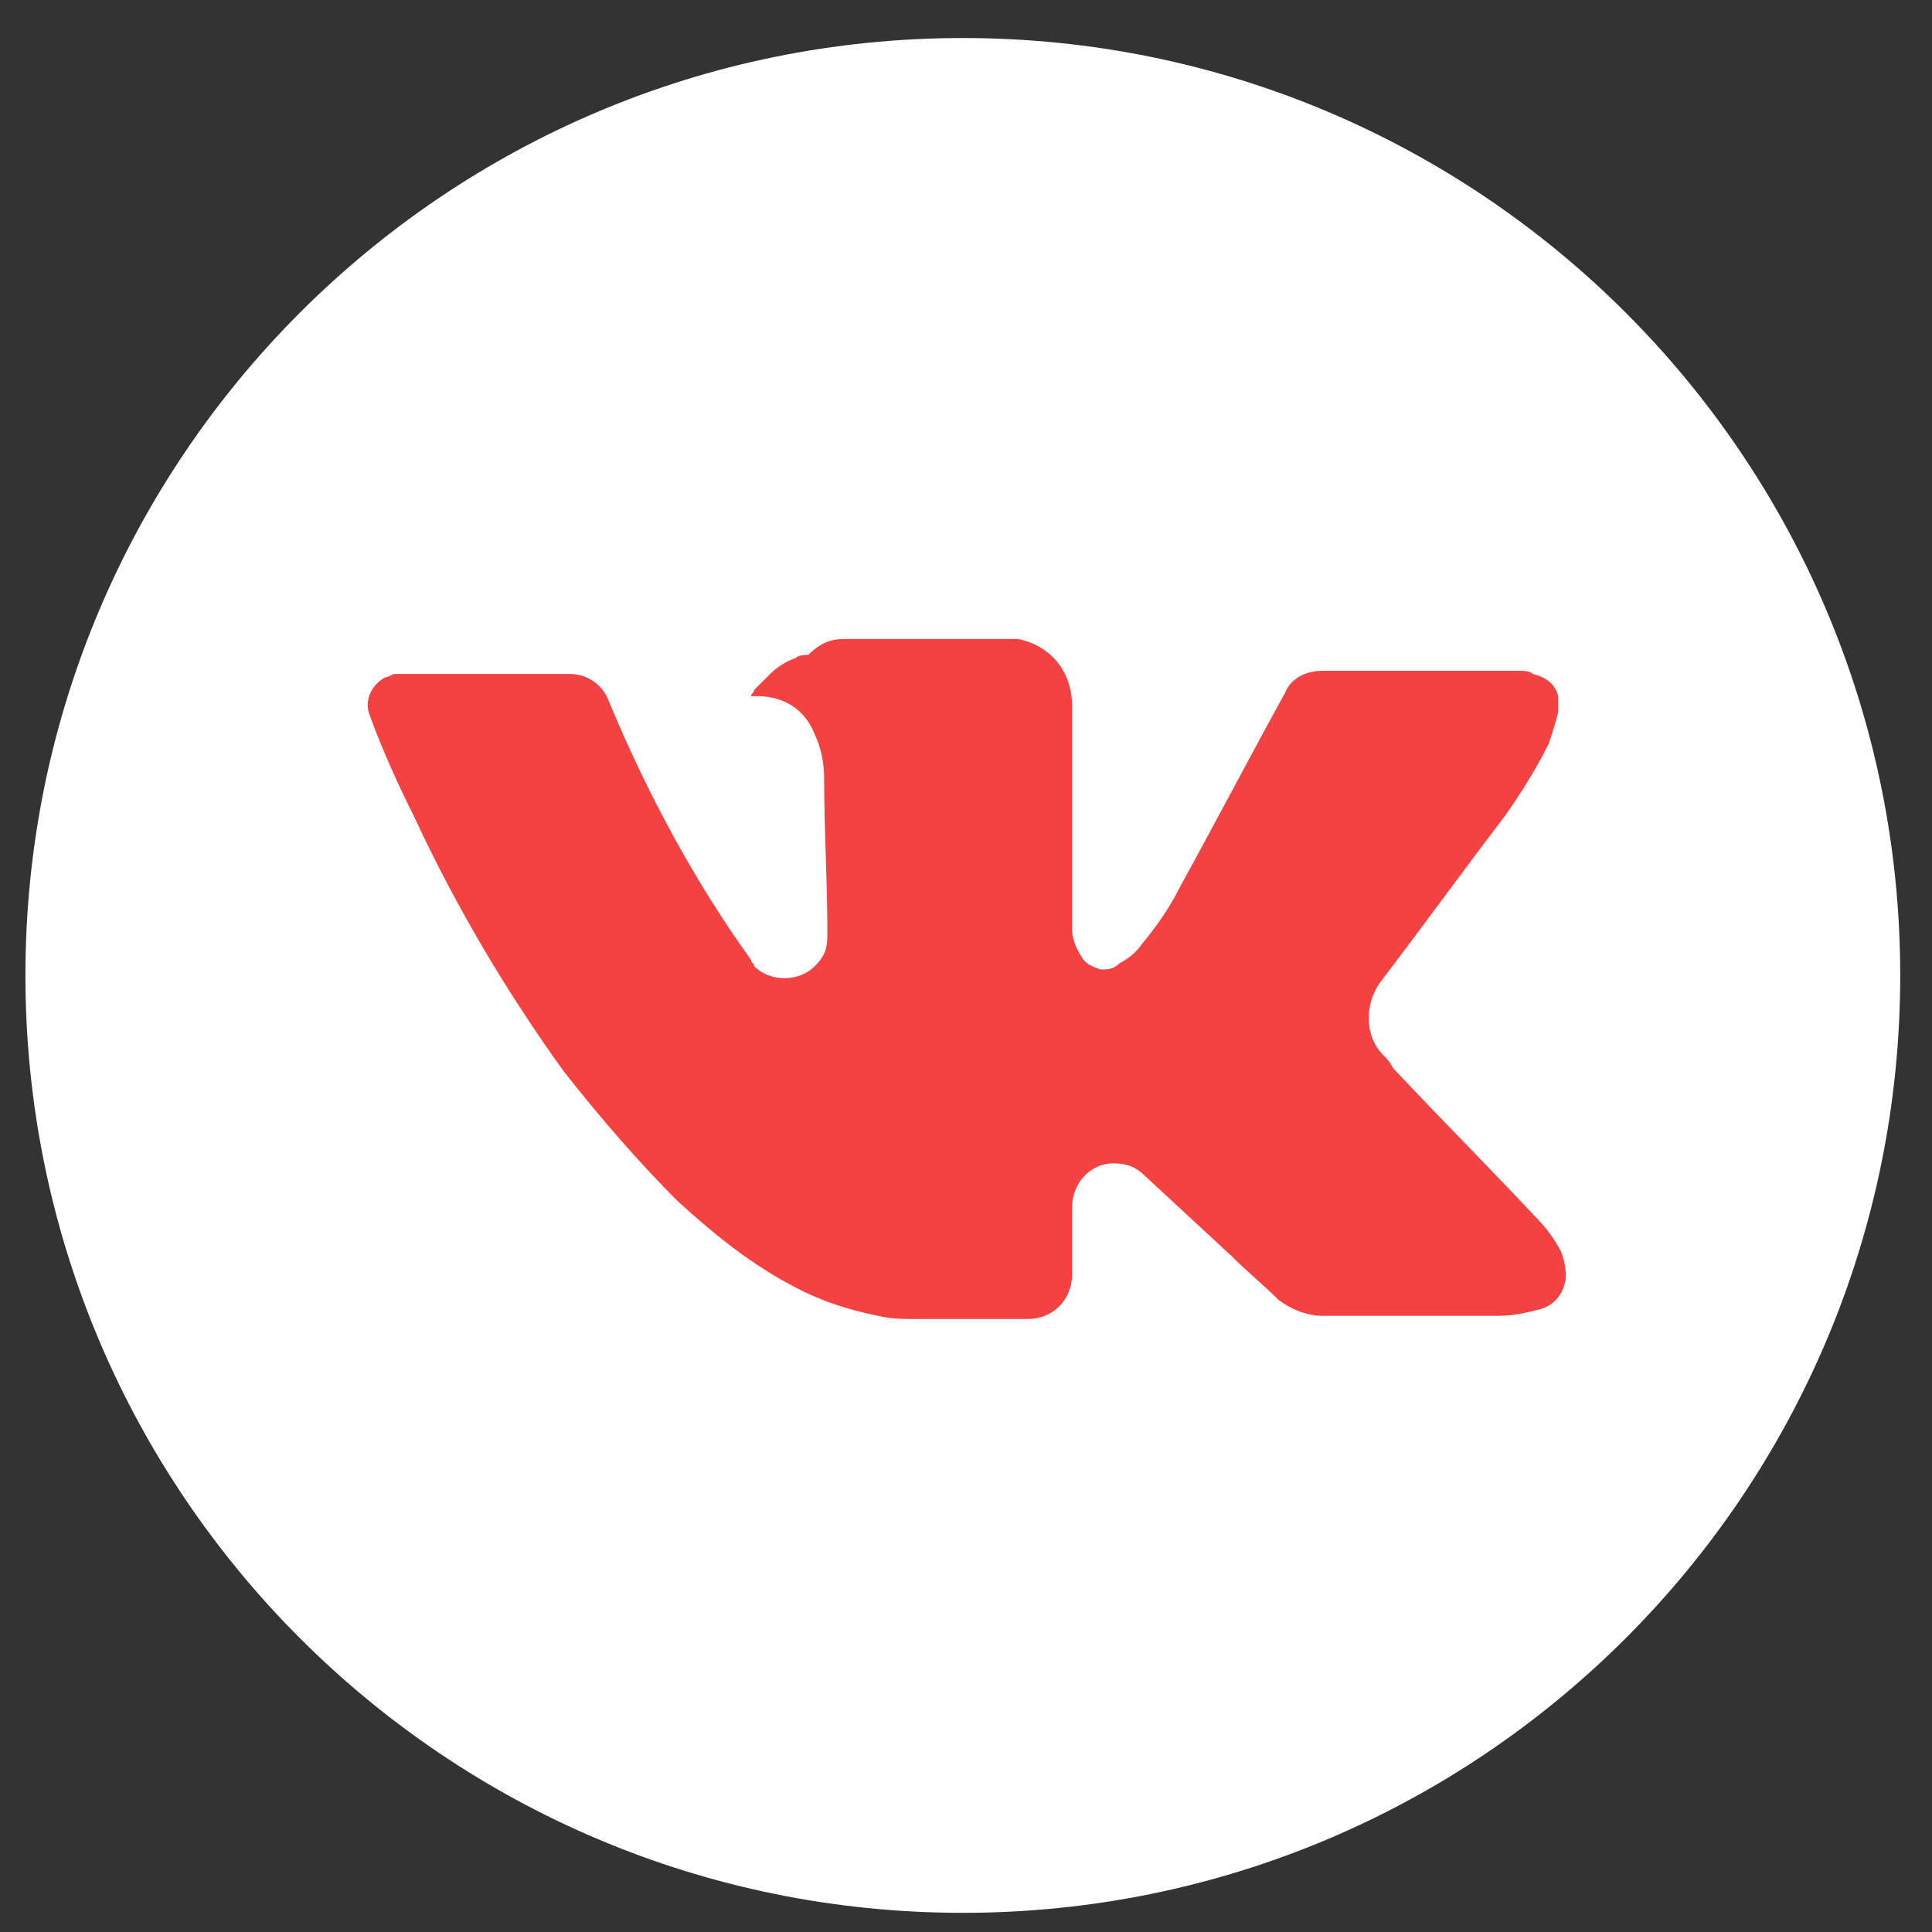
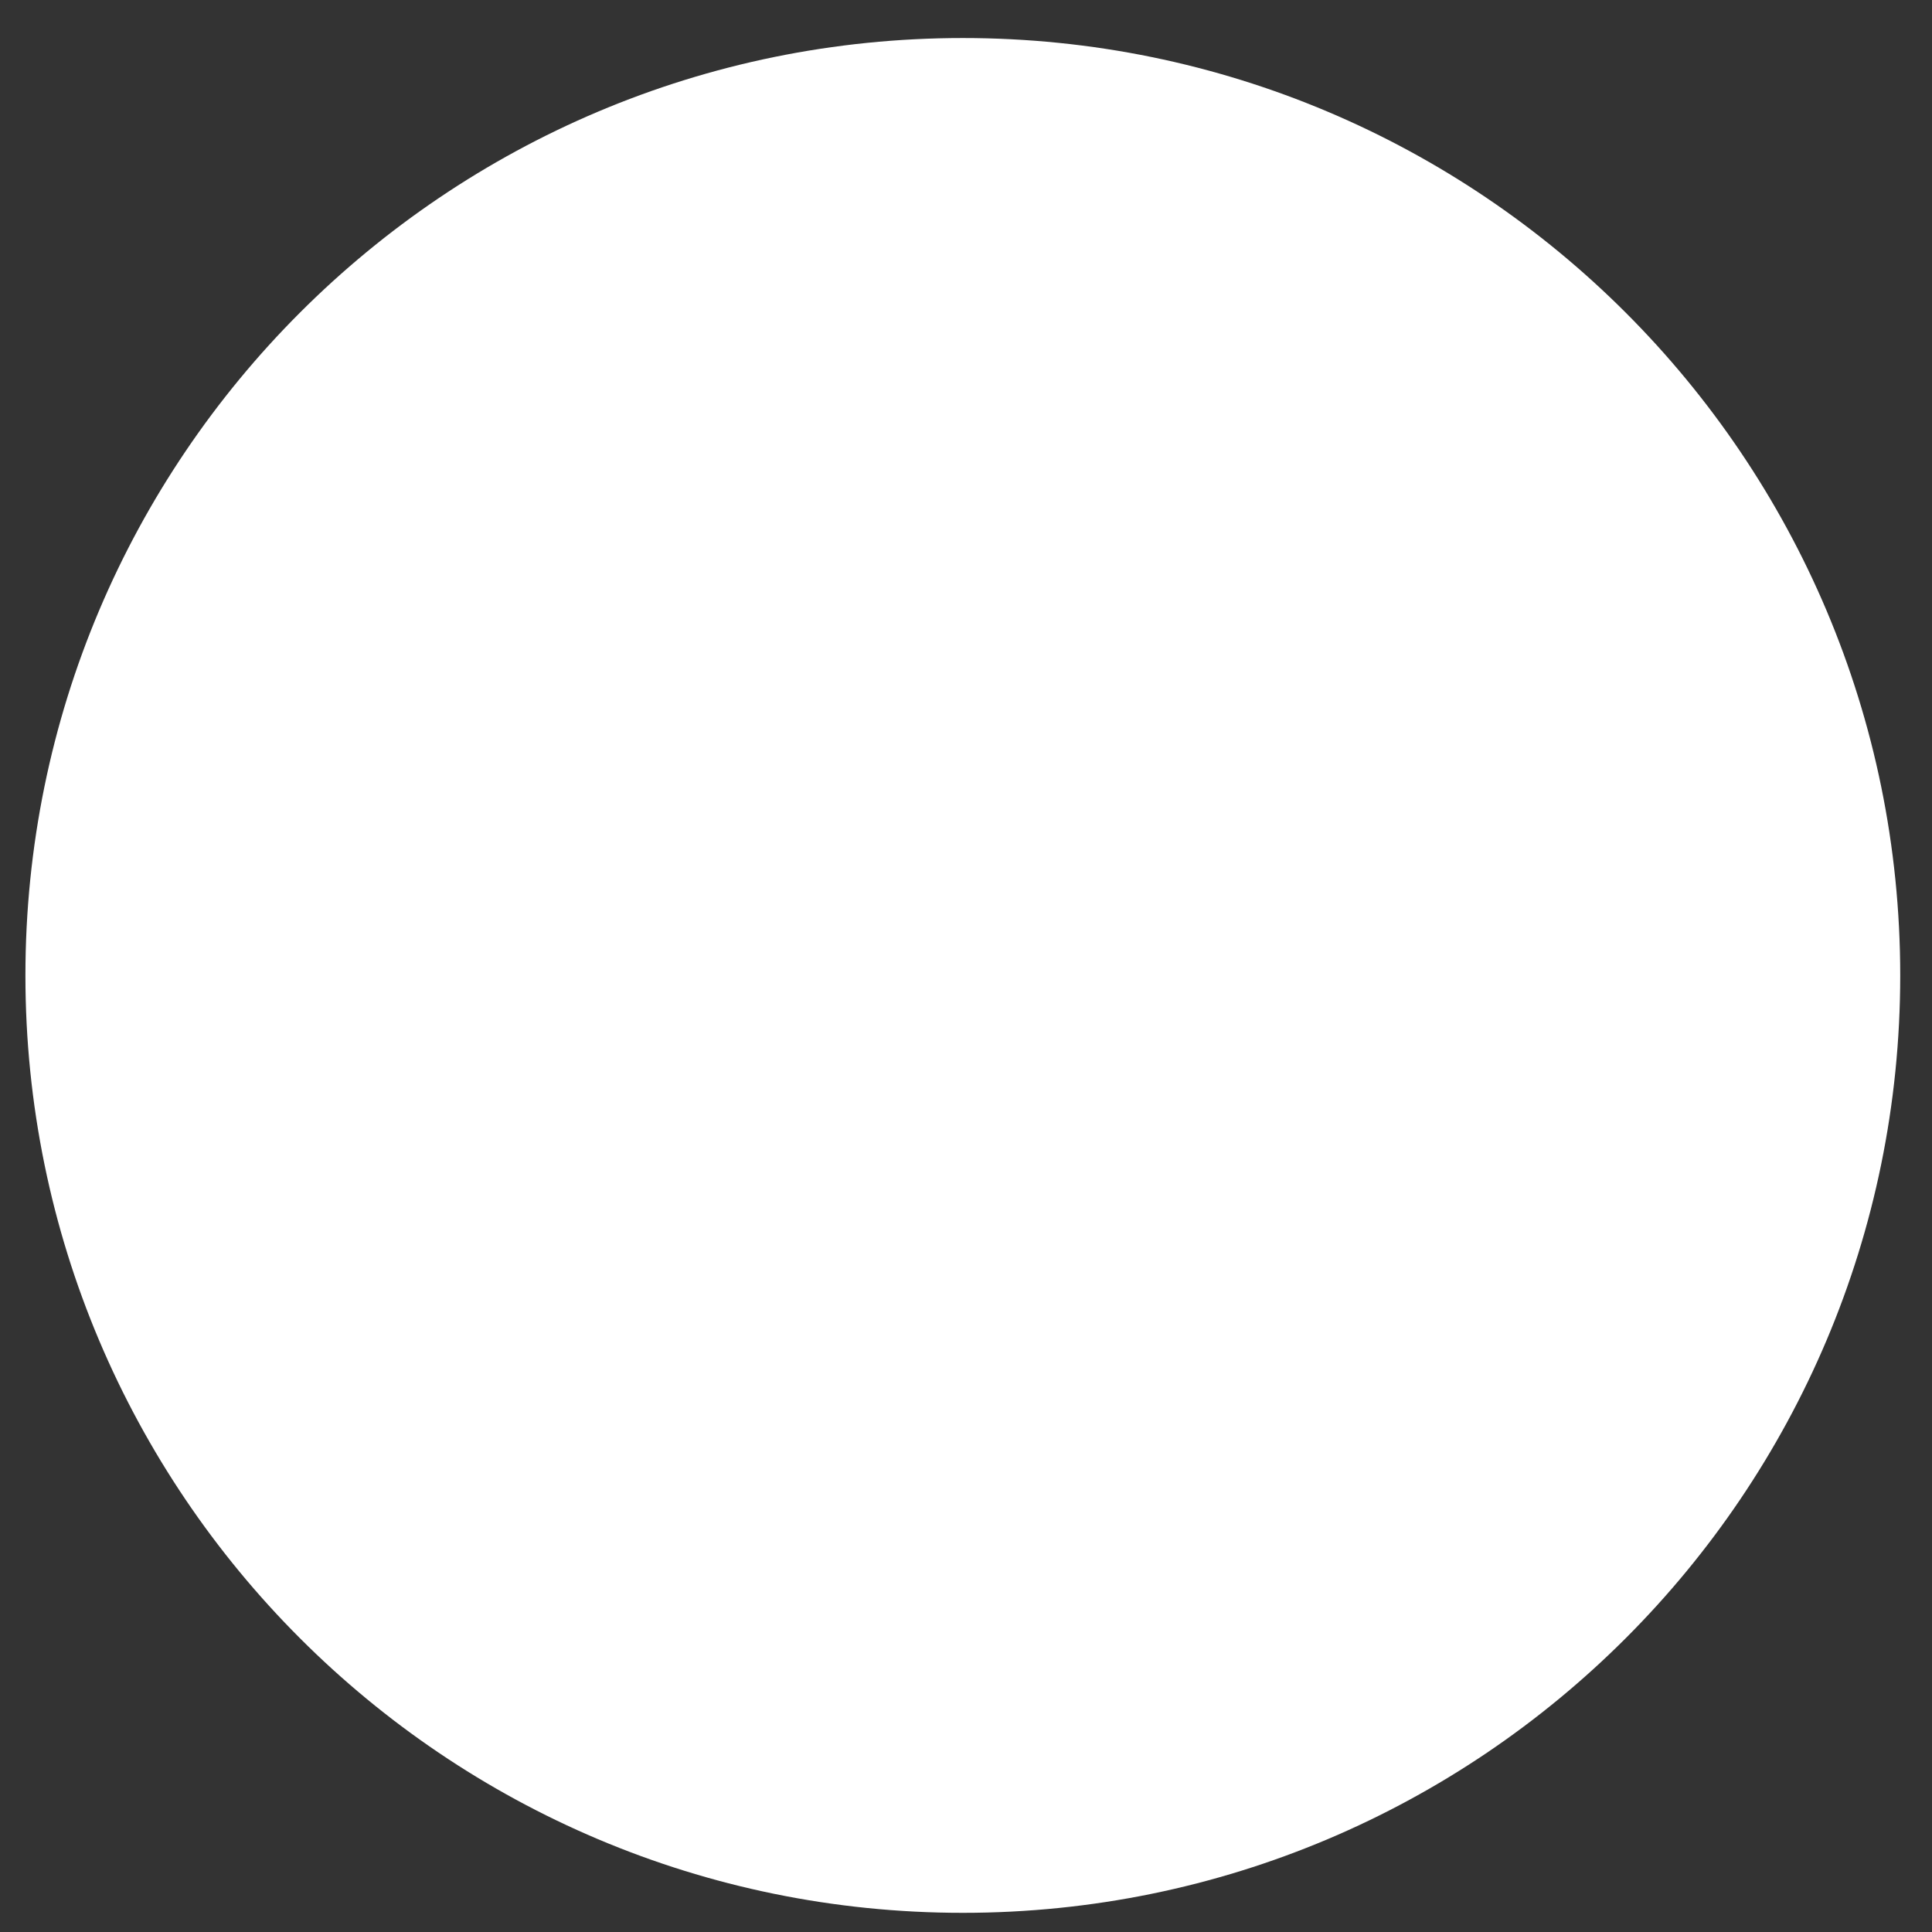
<svg xmlns="http://www.w3.org/2000/svg" width="38" height="38" viewBox="0 0 38 38" fill="none">
  <rect x="0" y="0" width="38" height="38" fill="#333333" stroke="none" />
  <path d="M18.938 37.623C29.12 37.623 37.375 29.368 37.375 19.186C37.375 9.003 29.12 0.748 18.938 0.748C8.755 0.748 0.5 9.003 0.5 19.186C0.5 29.368 8.755 37.623 18.938 37.623Z" fill="white" />
-   <path d="M16.648 12.568C16.898 12.568 17.085 12.568 17.335 12.568C17.773 12.568 18.273 12.568 18.71 12.568H18.835C19.148 12.568 19.46 12.568 19.773 12.568C19.835 12.568 19.898 12.568 20.023 12.568C20.648 12.693 21.085 13.193 21.085 13.881C21.085 15.193 21.085 16.506 21.085 17.881C21.085 18.006 21.085 18.131 21.085 18.256C21.085 18.443 21.148 18.631 21.273 18.818C21.335 18.943 21.46 19.006 21.648 19.069C21.773 19.069 21.898 19.069 22.023 18.944C22.148 18.881 22.335 18.756 22.46 18.568C22.773 18.193 23.023 17.818 23.21 17.443C23.898 16.193 24.585 14.881 25.273 13.631C25.398 13.319 25.71 13.193 26.023 13.193C27.273 13.193 28.585 13.193 29.835 13.193C29.96 13.193 30.085 13.193 30.148 13.256C30.398 13.318 30.585 13.443 30.648 13.693C30.648 13.818 30.648 13.881 30.648 14.006C30.585 14.256 30.523 14.443 30.46 14.631C30.21 15.131 29.898 15.631 29.585 16.068C28.773 17.131 27.96 18.256 27.148 19.318C26.835 19.756 26.835 20.381 27.21 20.756C27.273 20.818 27.335 20.881 27.398 21.006C28.335 22.006 29.273 22.944 30.21 23.944C30.398 24.131 30.585 24.381 30.71 24.631C30.773 24.818 30.835 25.068 30.773 25.256C30.71 25.506 30.523 25.693 30.273 25.756C30.023 25.818 29.773 25.881 29.46 25.881C28.335 25.881 27.21 25.881 26.023 25.881C25.71 25.881 25.398 25.756 25.148 25.568C24.835 25.256 24.523 25.006 24.21 24.693L22.523 23.131C22.335 22.943 22.148 22.881 21.898 22.881C21.46 22.881 21.085 23.256 21.085 23.756C21.085 24.193 21.085 24.631 21.085 25.068C21.085 25.568 20.71 25.943 20.21 25.943C19.46 25.943 18.773 25.943 18.023 25.943C17.773 25.943 17.523 25.943 17.273 25.881C16.648 25.756 16.085 25.568 15.523 25.256C14.71 24.818 14.023 24.256 13.335 23.631C12.523 22.819 11.773 21.943 11.085 21.068C9.96 19.506 8.96 17.818 8.148 16.068C7.835 15.443 7.522 14.756 7.272 14.069C7.147 13.756 7.335 13.444 7.585 13.319C7.647 13.319 7.71 13.256 7.772 13.256C8.897 13.256 10.085 13.256 11.21 13.256C11.523 13.256 11.835 13.444 11.96 13.756C12.71 15.569 13.648 17.318 14.773 18.881C14.773 18.943 14.835 18.943 14.835 19.006C15.148 19.318 15.71 19.318 16.023 19.006C16.085 18.943 16.148 18.881 16.21 18.756C16.273 18.631 16.273 18.444 16.273 18.319C16.273 17.319 16.21 16.319 16.21 15.319C16.21 15.006 16.148 14.693 16.023 14.443C15.835 13.943 15.398 13.693 14.898 13.693H14.835C14.835 13.693 14.835 13.693 14.773 13.693C14.773 13.631 14.835 13.631 14.835 13.568C14.898 13.506 14.898 13.506 14.96 13.444C15.023 13.381 15.085 13.318 15.148 13.256C15.273 13.131 15.46 13.006 15.648 12.943C15.71 12.881 15.835 12.881 15.898 12.881C16.21 12.568 16.46 12.568 16.648 12.568Z" fill="#F44242" />
</svg>